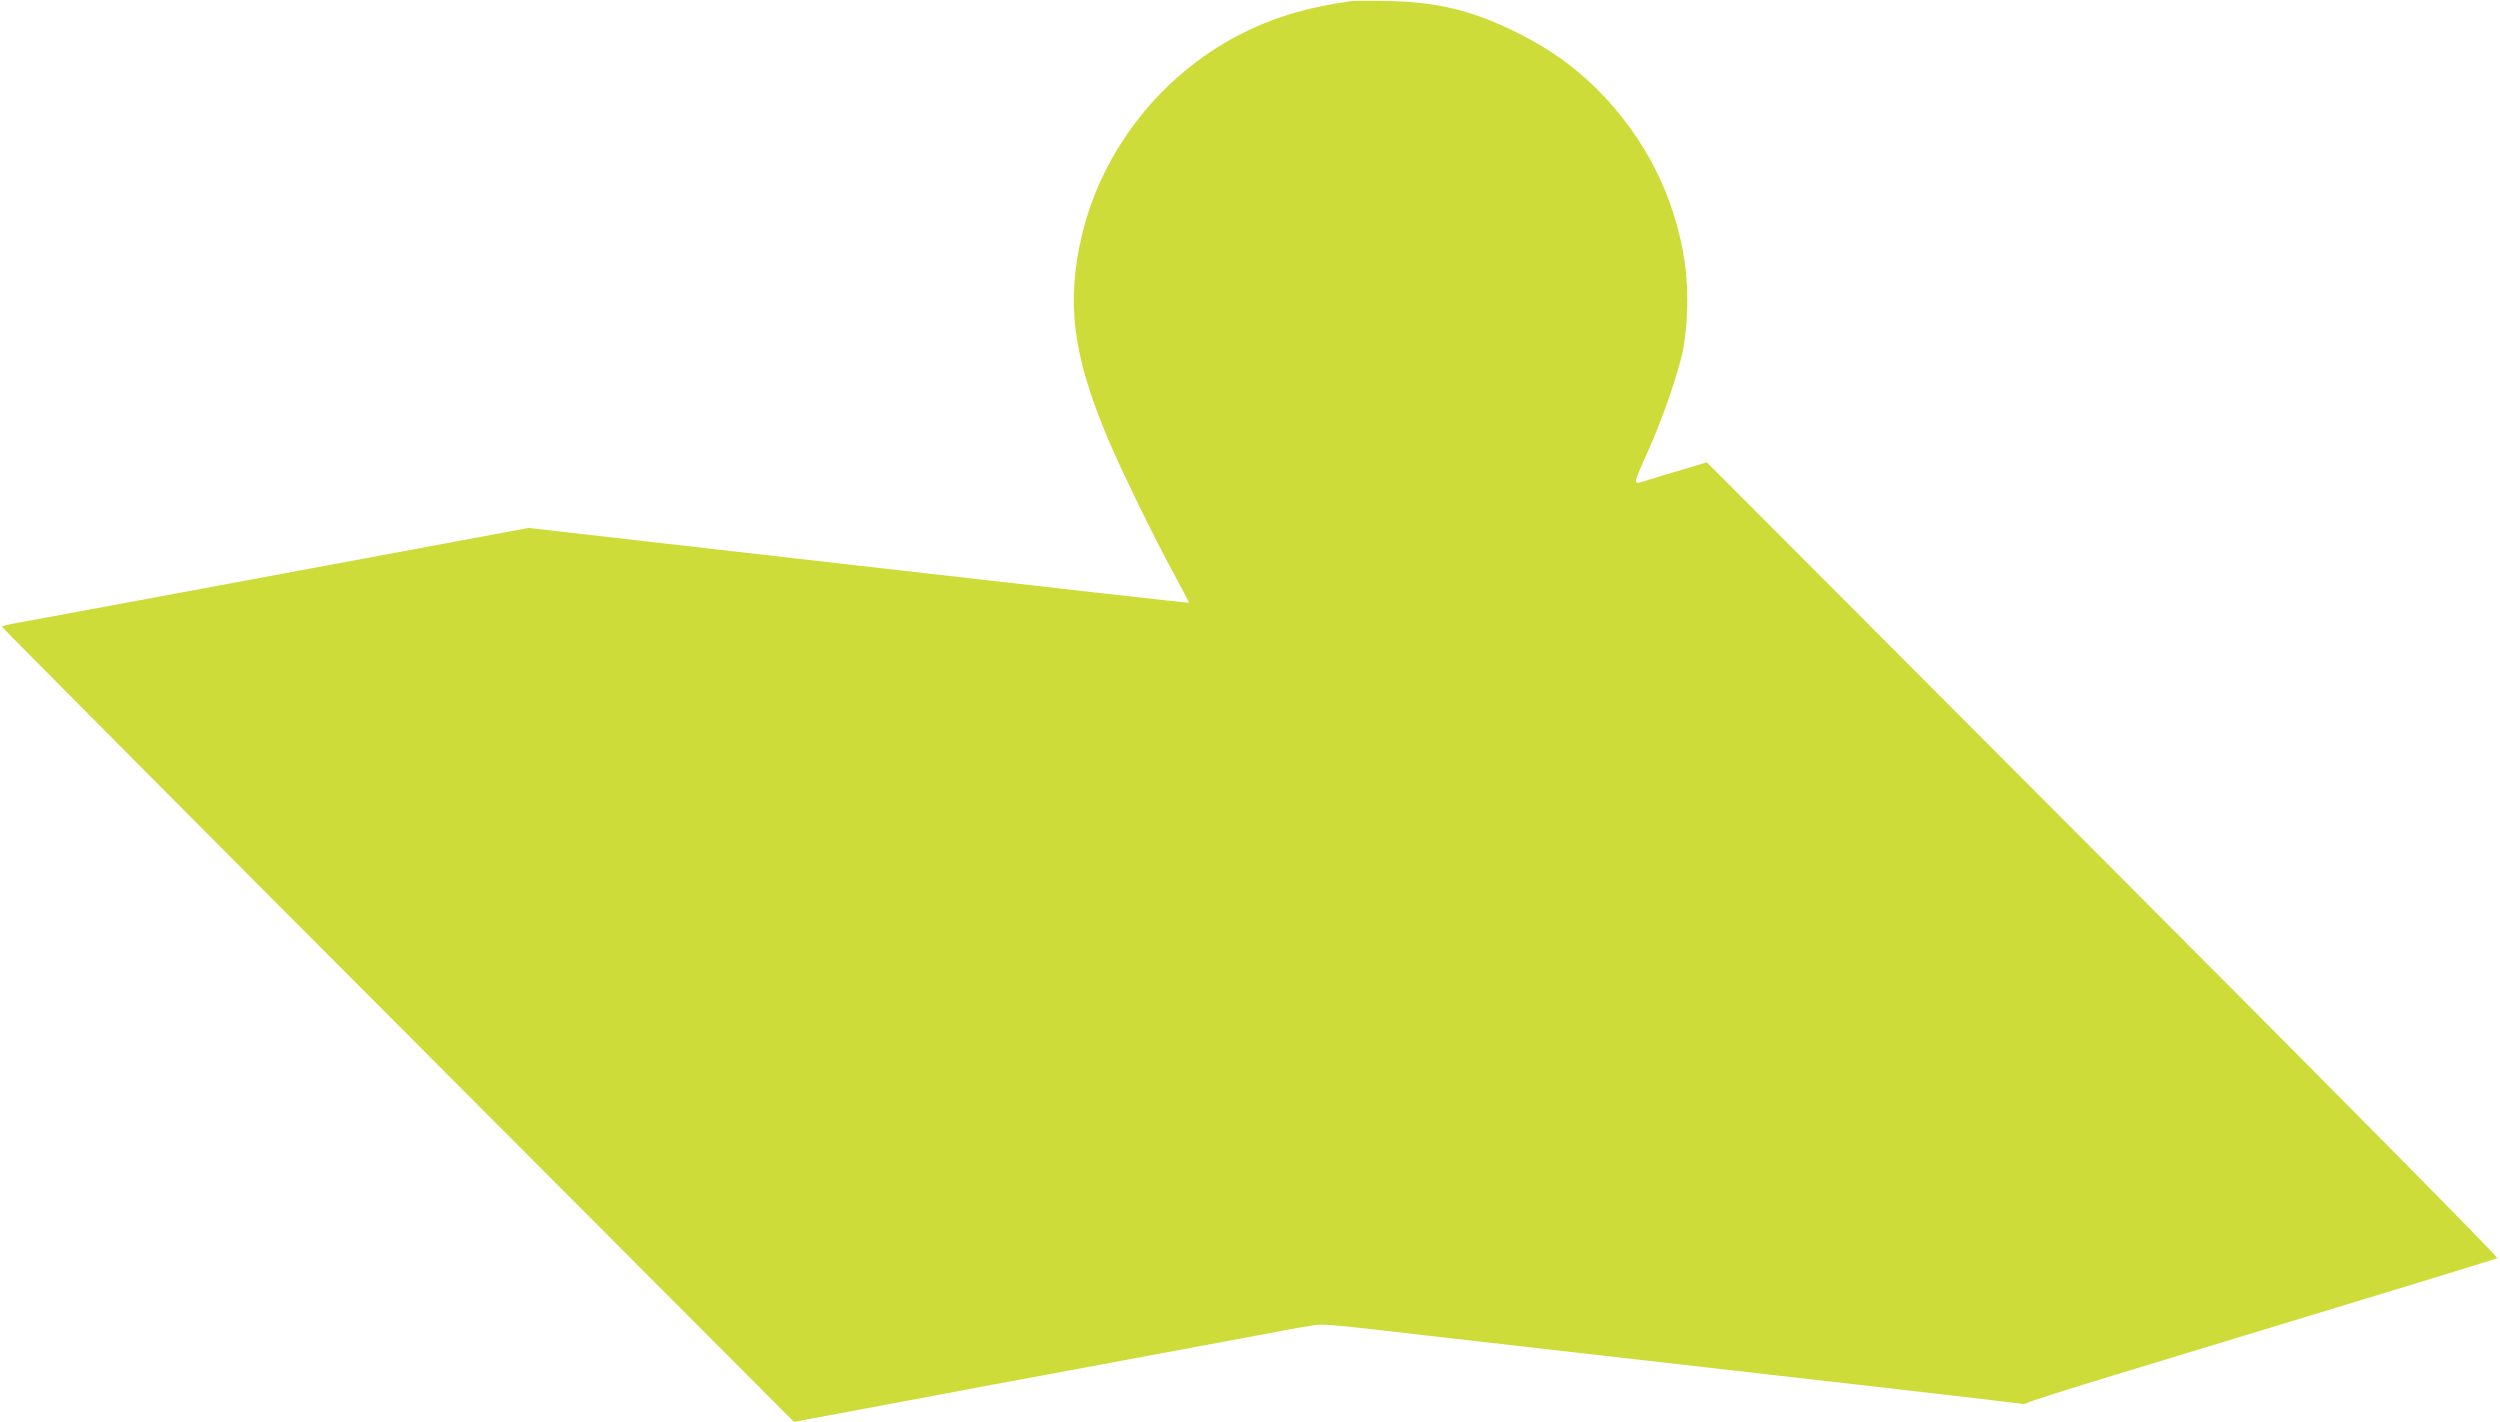
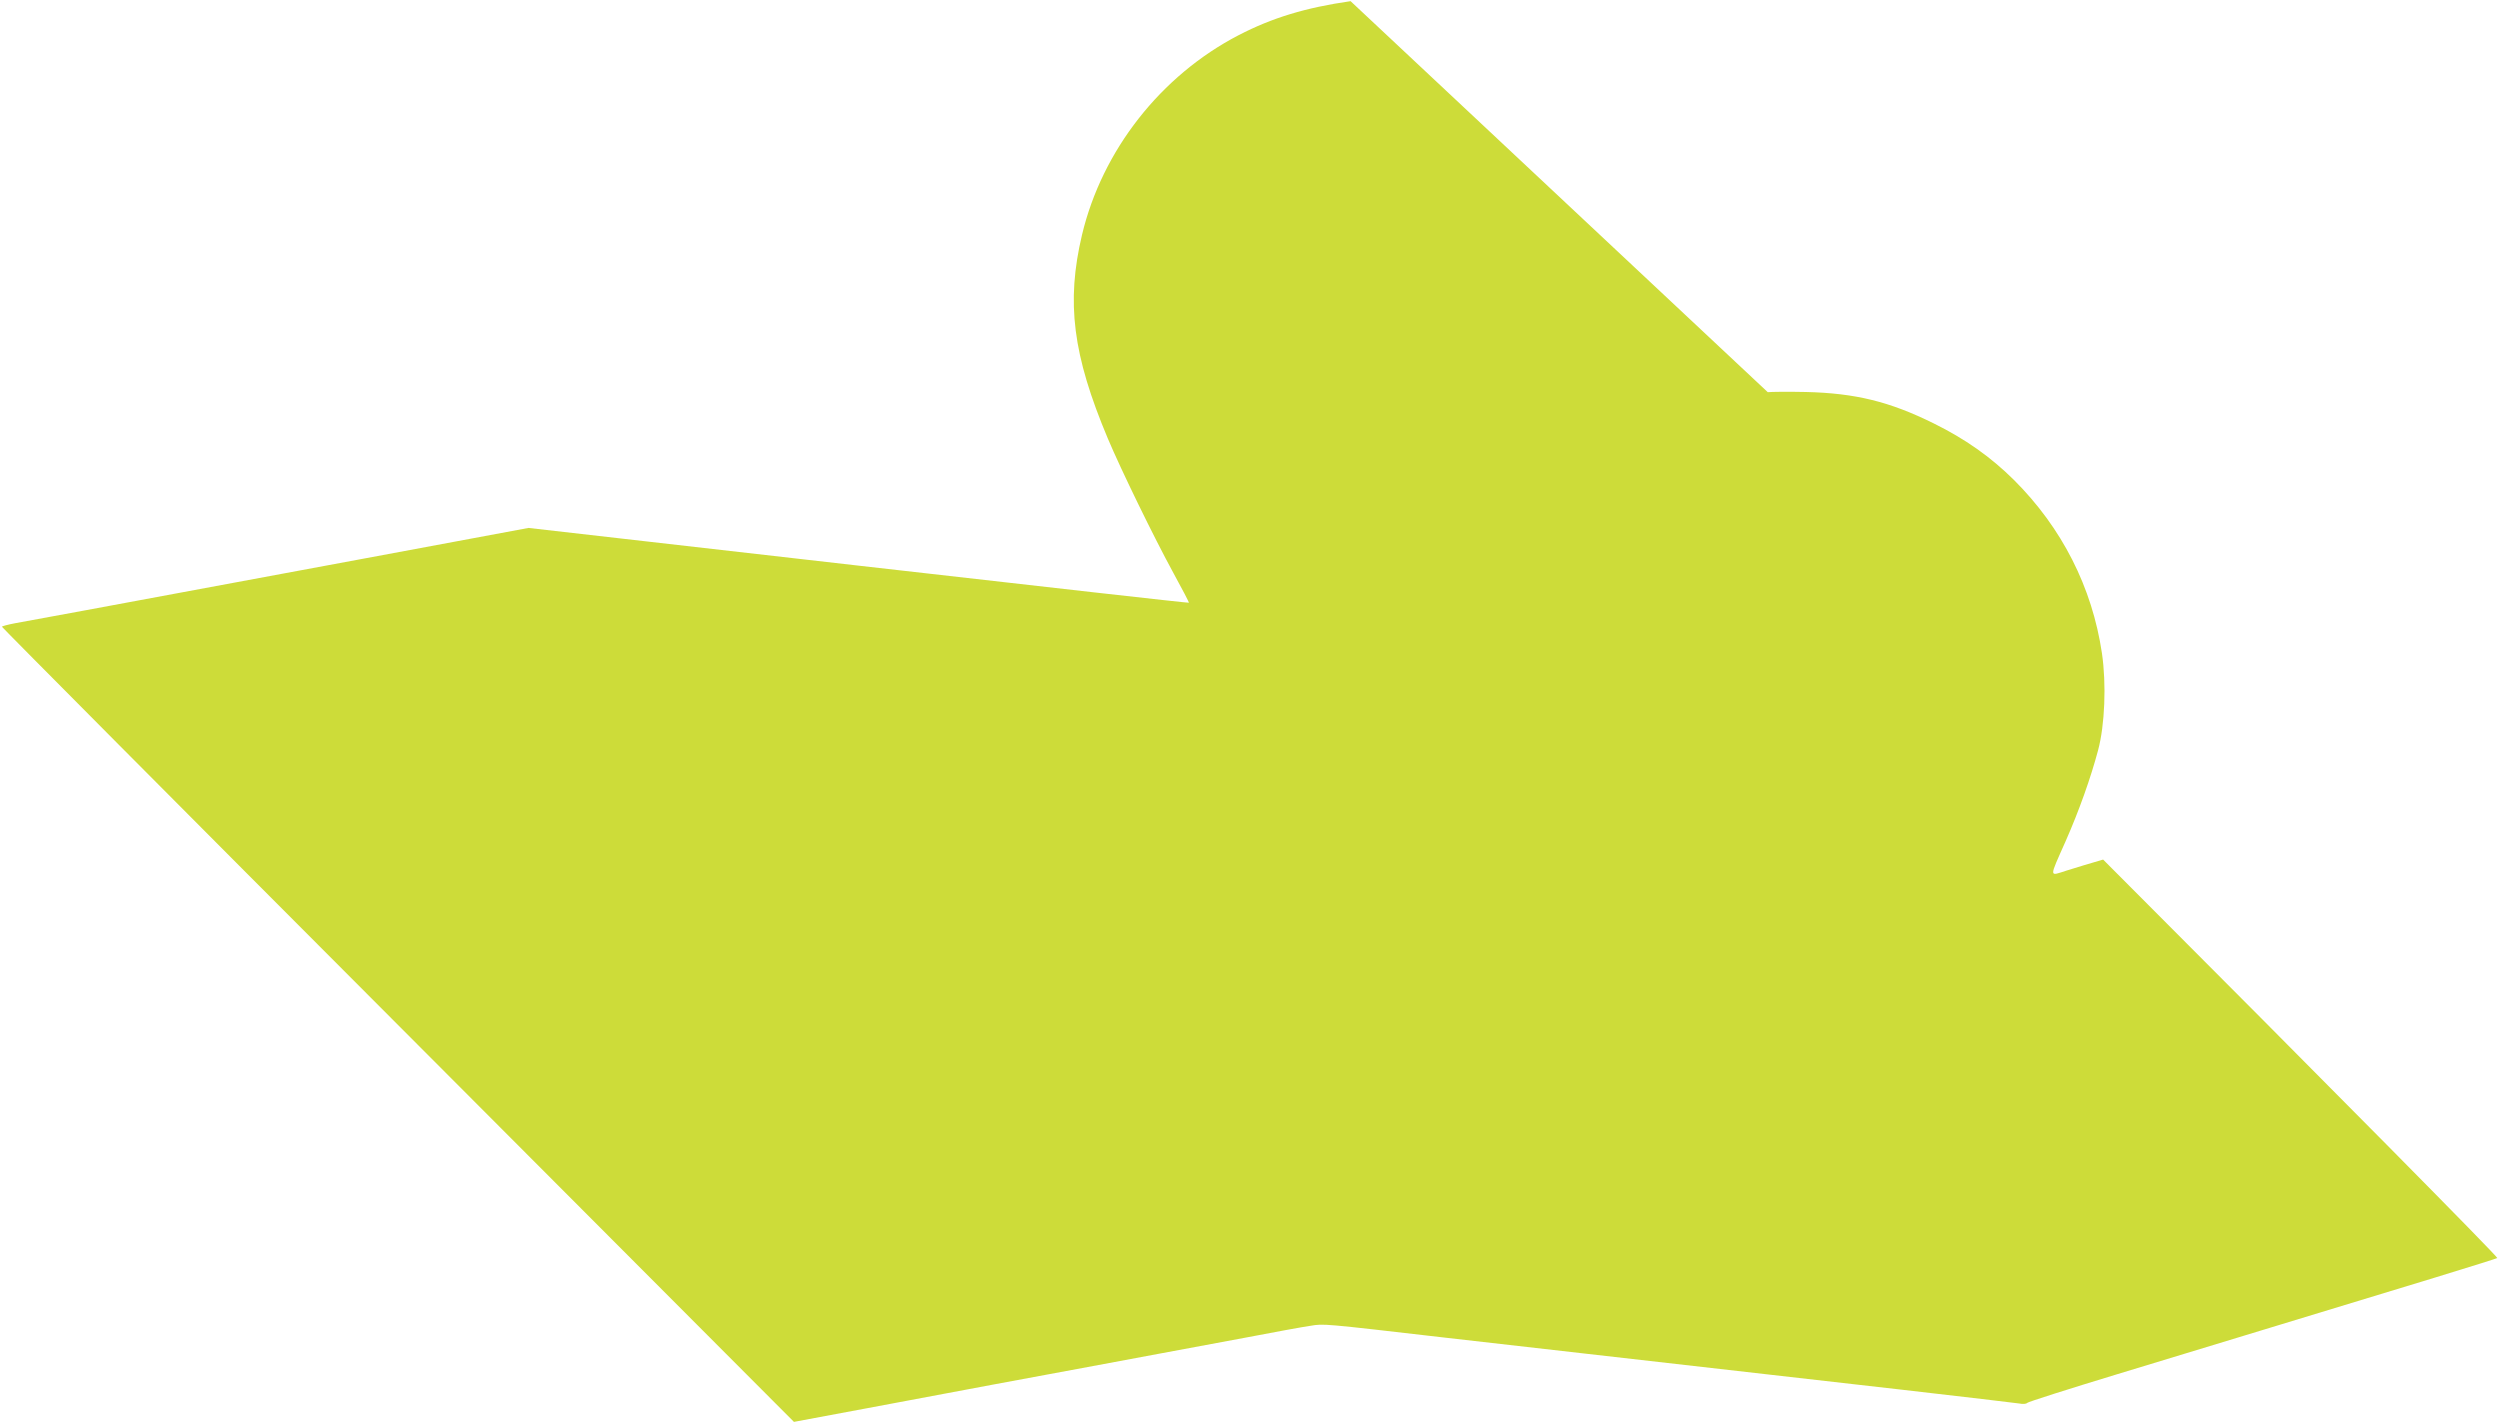
<svg xmlns="http://www.w3.org/2000/svg" version="1.0" width="1280pt" height="728pt" viewBox="0 0 1280 728" preserveAspectRatio="xMidYMid meet">
  <g transform="translate(0,728) scale(0.1,-0.1)" fill="#cddc39" stroke="none">
-     <path d="M6915 7274 c-230 -33 -401 -85 -573 -174 -399 -207 -699 -590 -802 -1022 -82 -346 -48 -615 132 -1043 67 -159 235 -504 336 -689 45 -82 81 -151 79 -152 -1 -2 -763 84 -1692 190 l-1689 193 -800 -149 c-1533 -285 -1761 -327 -1829 -339 -37 -7 -67 -15 -67 -18 0 -3 912 -921 2028 -2039 l2027 -2032 375 70 c206 39 497 93 645 121 149 28 367 68 485 90 118 22 285 53 370 69 85 16 279 52 430 80 151 29 304 57 340 62 69 11 52 13 700 -62 288 -33 1419 -162 2325 -265 314 -36 585 -68 604 -71 18 -4 36 -2 40 3 3 5 211 71 461 147 250 76 541 164 645 196 881 267 1292 393 1301 399 7 3 -840 860 -2018 2040 l-2029 2034 -107 -32 c-59 -17 -142 -42 -186 -56 -92 -29 -92 -44 -6 150 70 159 129 326 166 465 35 130 43 340 20 497 -50 338 -205 643 -451 888 -119 118 -250 210 -410 289 -226 112 -402 155 -655 161 -91 2 -178 1 -195 -1z" />
+     <path d="M6915 7274 c-230 -33 -401 -85 -573 -174 -399 -207 -699 -590 -802 -1022 -82 -346 -48 -615 132 -1043 67 -159 235 -504 336 -689 45 -82 81 -151 79 -152 -1 -2 -763 84 -1692 190 l-1689 193 -800 -149 c-1533 -285 -1761 -327 -1829 -339 -37 -7 -67 -15 -67 -18 0 -3 912 -921 2028 -2039 l2027 -2032 375 70 c206 39 497 93 645 121 149 28 367 68 485 90 118 22 285 53 370 69 85 16 279 52 430 80 151 29 304 57 340 62 69 11 52 13 700 -62 288 -33 1419 -162 2325 -265 314 -36 585 -68 604 -71 18 -4 36 -2 40 3 3 5 211 71 461 147 250 76 541 164 645 196 881 267 1292 393 1301 399 7 3 -840 860 -2018 2040 c-59 -17 -142 -42 -186 -56 -92 -29 -92 -44 -6 150 70 159 129 326 166 465 35 130 43 340 20 497 -50 338 -205 643 -451 888 -119 118 -250 210 -410 289 -226 112 -402 155 -655 161 -91 2 -178 1 -195 -1z" />
  </g>
</svg>